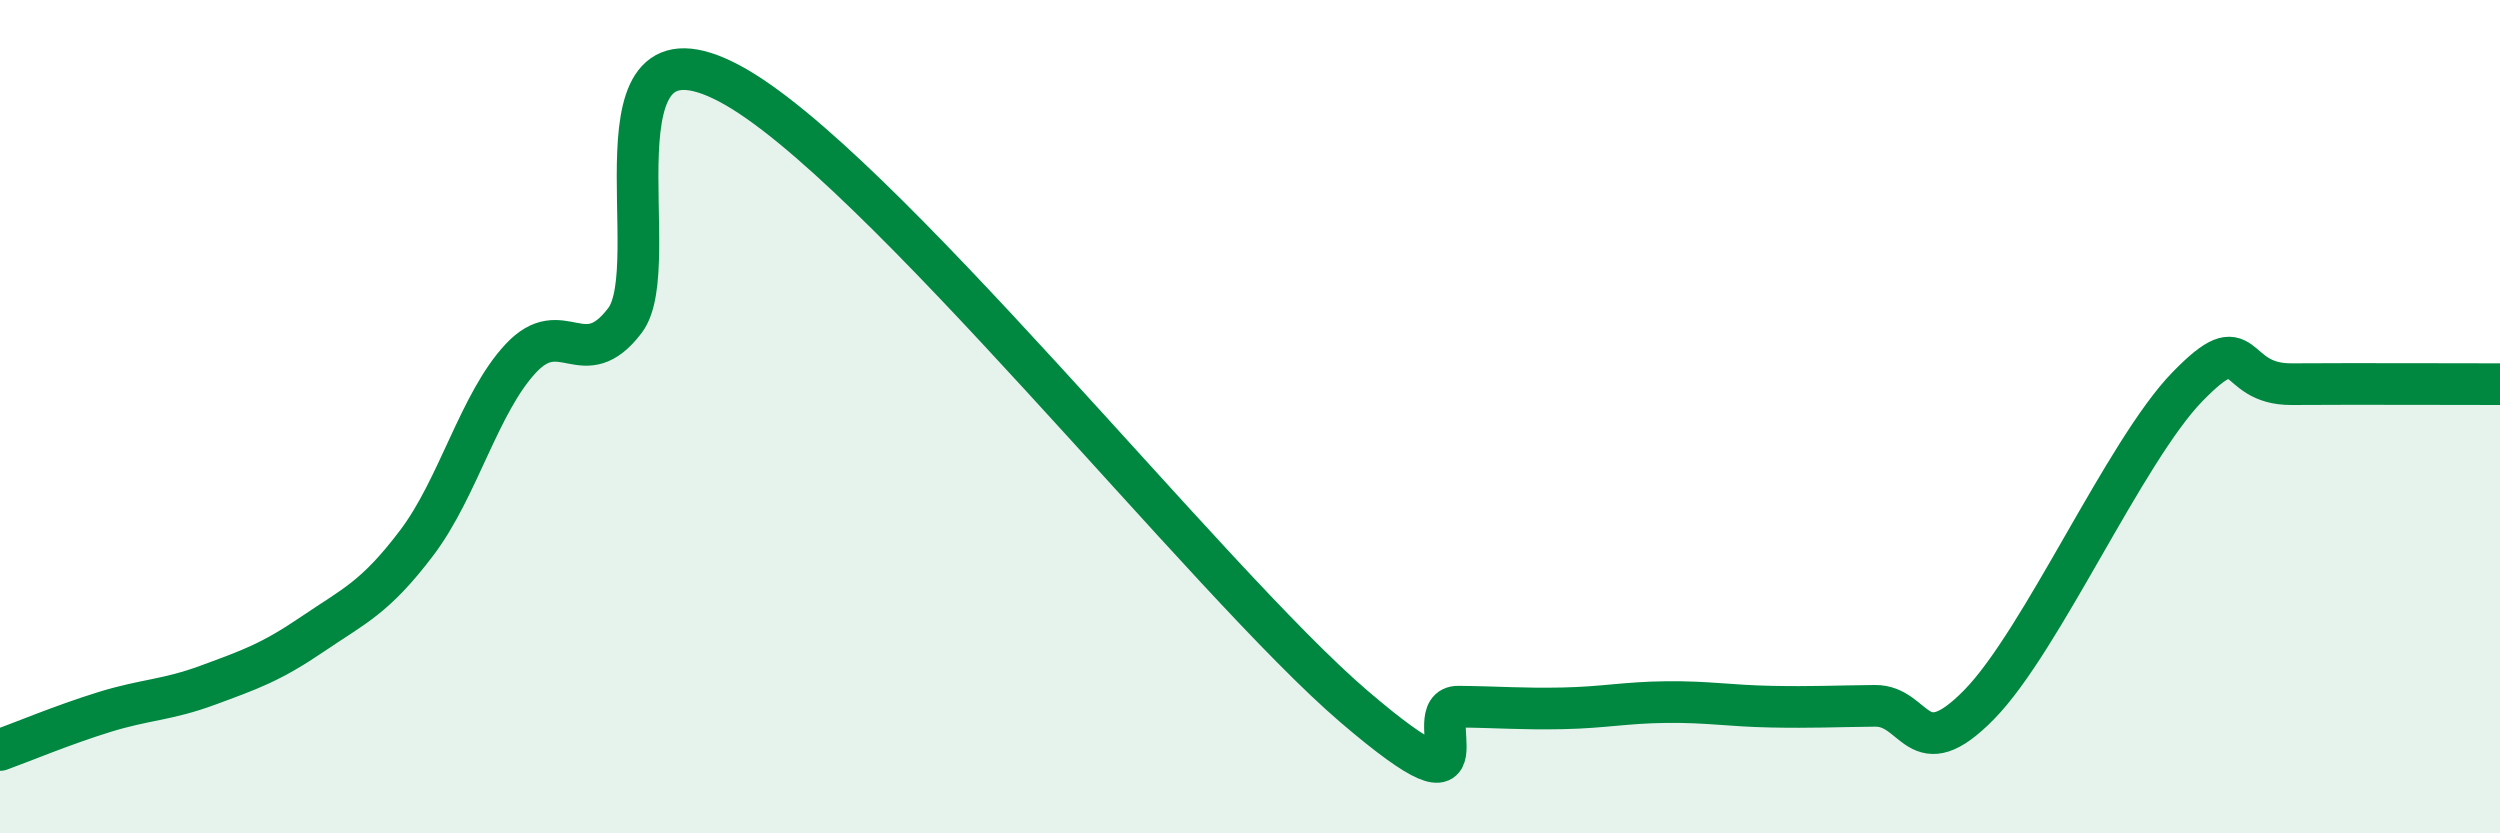
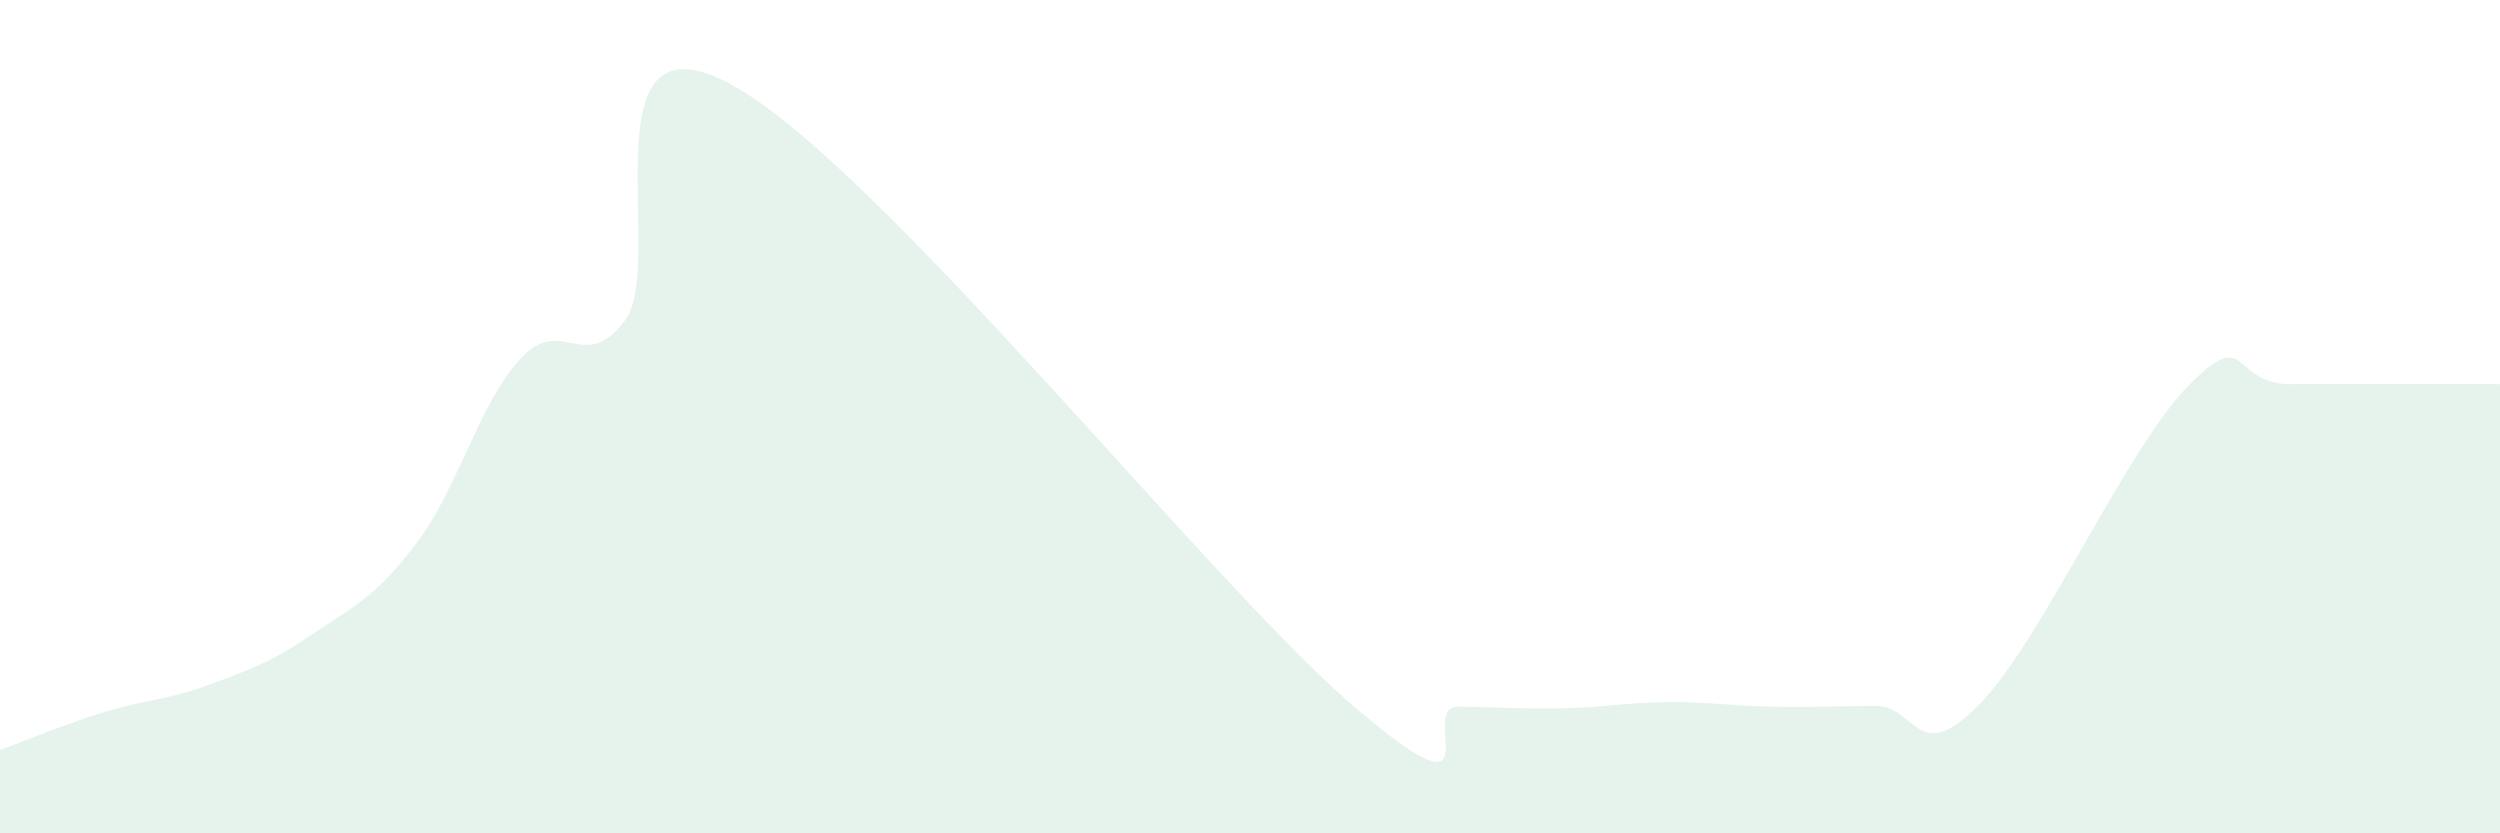
<svg xmlns="http://www.w3.org/2000/svg" width="60" height="20" viewBox="0 0 60 20">
  <path d="M 0,18 C 0.5,17.82 1.5,17.4 2.5,17.09 C 3.5,16.78 4,16.81 5,16.44 C 6,16.07 6.5,15.9 7.5,15.22 C 8.5,14.54 9,14.35 10,13.03 C 11,11.71 11.5,9.67 12.5,8.6 C 13.5,7.53 14,9.01 15,7.69 C 16,6.37 14,0.15 17.5,2 C 21,3.85 29,13.97 32.5,16.96 C 36,19.95 34,16.95 35,16.96 C 36,16.97 36.5,17.02 37.5,17 C 38.5,16.98 39,16.86 40,16.85 C 41,16.84 41.5,16.94 42.5,16.96 C 43.5,16.98 44,16.95 45,16.94 C 46,16.93 46,18.44 47.5,16.91 C 49,15.38 51,10.82 52.5,9.28 C 54,7.74 53.5,9.23 55,9.22 C 56.5,9.21 59,9.22 60,9.22L60 20L0 20Z" fill="#008740" opacity="0.1" stroke-linecap="round" stroke-linejoin="round" />
-   <path d="M 0,18 C 0.5,17.82 1.5,17.4 2.5,17.09 C 3.5,16.78 4,16.81 5,16.44 C 6,16.07 6.5,15.9 7.5,15.22 C 8.5,14.54 9,14.35 10,13.03 C 11,11.71 11.5,9.67 12.5,8.6 C 13.5,7.53 14,9.01 15,7.69 C 16,6.37 14,0.15 17.5,2 C 21,3.85 29,13.97 32.5,16.96 C 36,19.95 34,16.95 35,16.96 C 36,16.97 36.5,17.02 37.5,17 C 38.5,16.98 39,16.86 40,16.85 C 41,16.84 41.5,16.94 42.5,16.96 C 43.5,16.98 44,16.95 45,16.94 C 46,16.93 46,18.44 47.5,16.91 C 49,15.38 51,10.82 52.5,9.28 C 54,7.74 53.5,9.23 55,9.22 C 56.5,9.21 59,9.22 60,9.22" stroke="#008740" stroke-width="1" fill="none" stroke-linecap="round" stroke-linejoin="round" />
</svg>